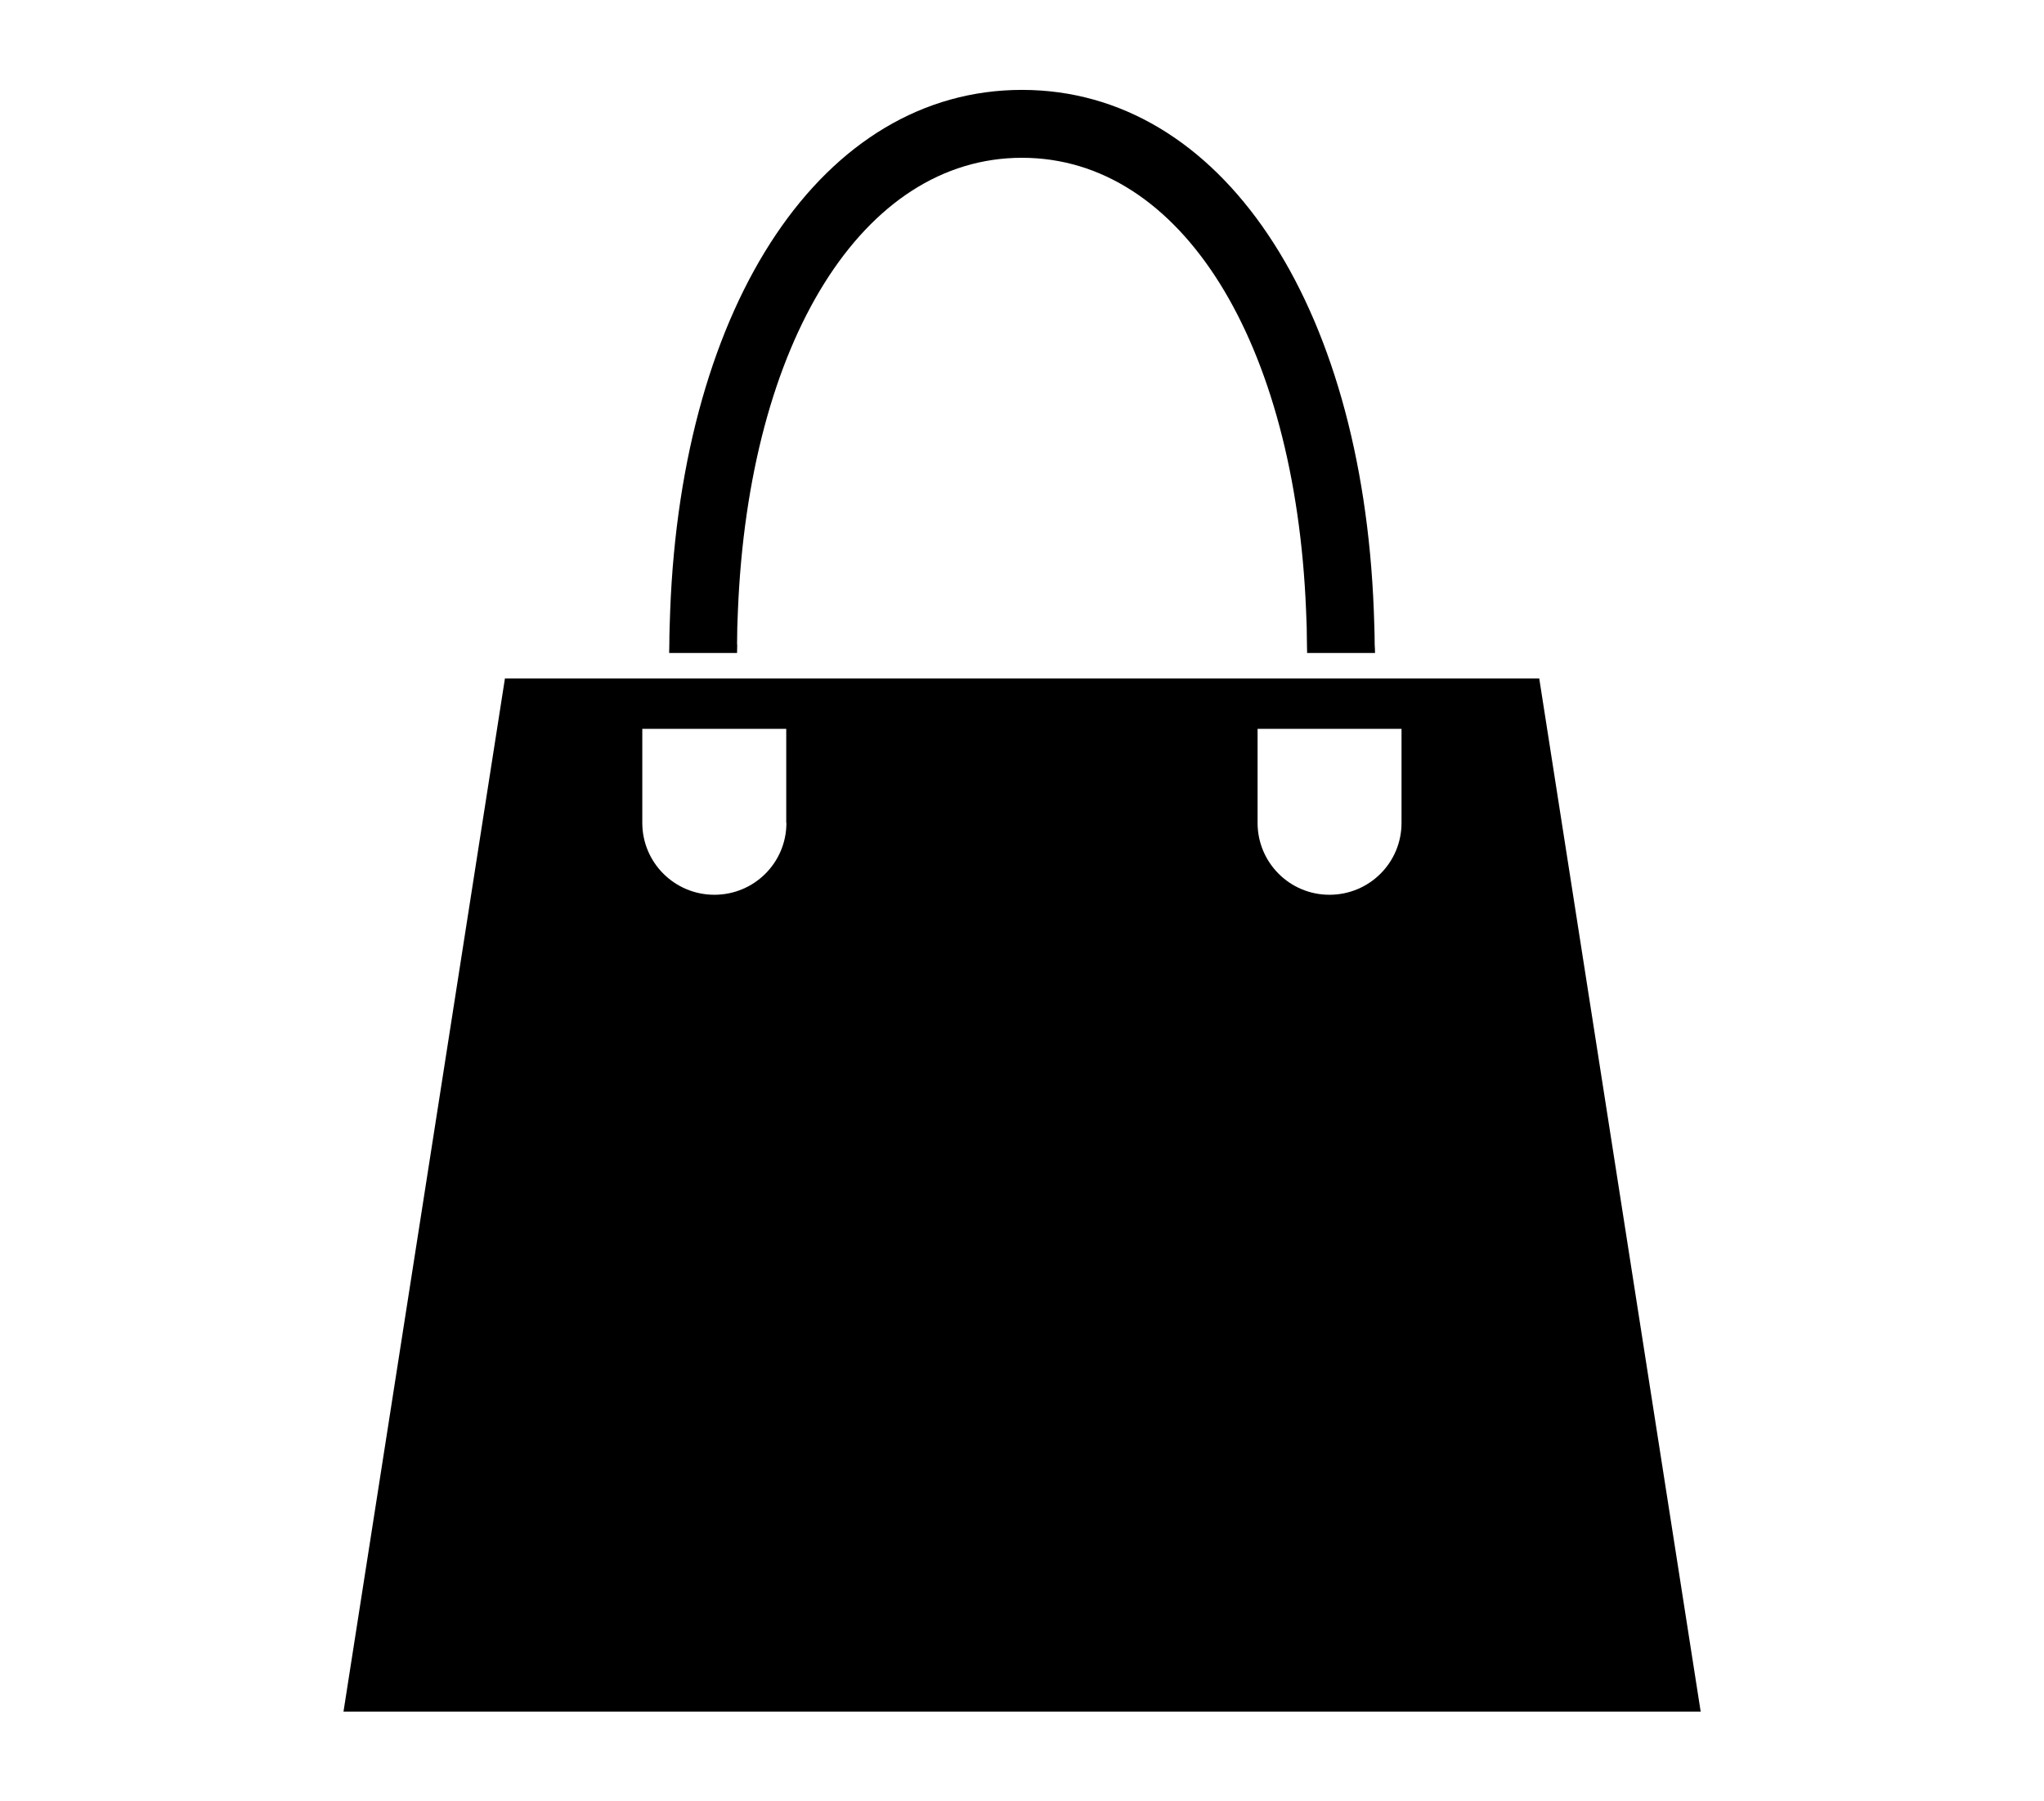
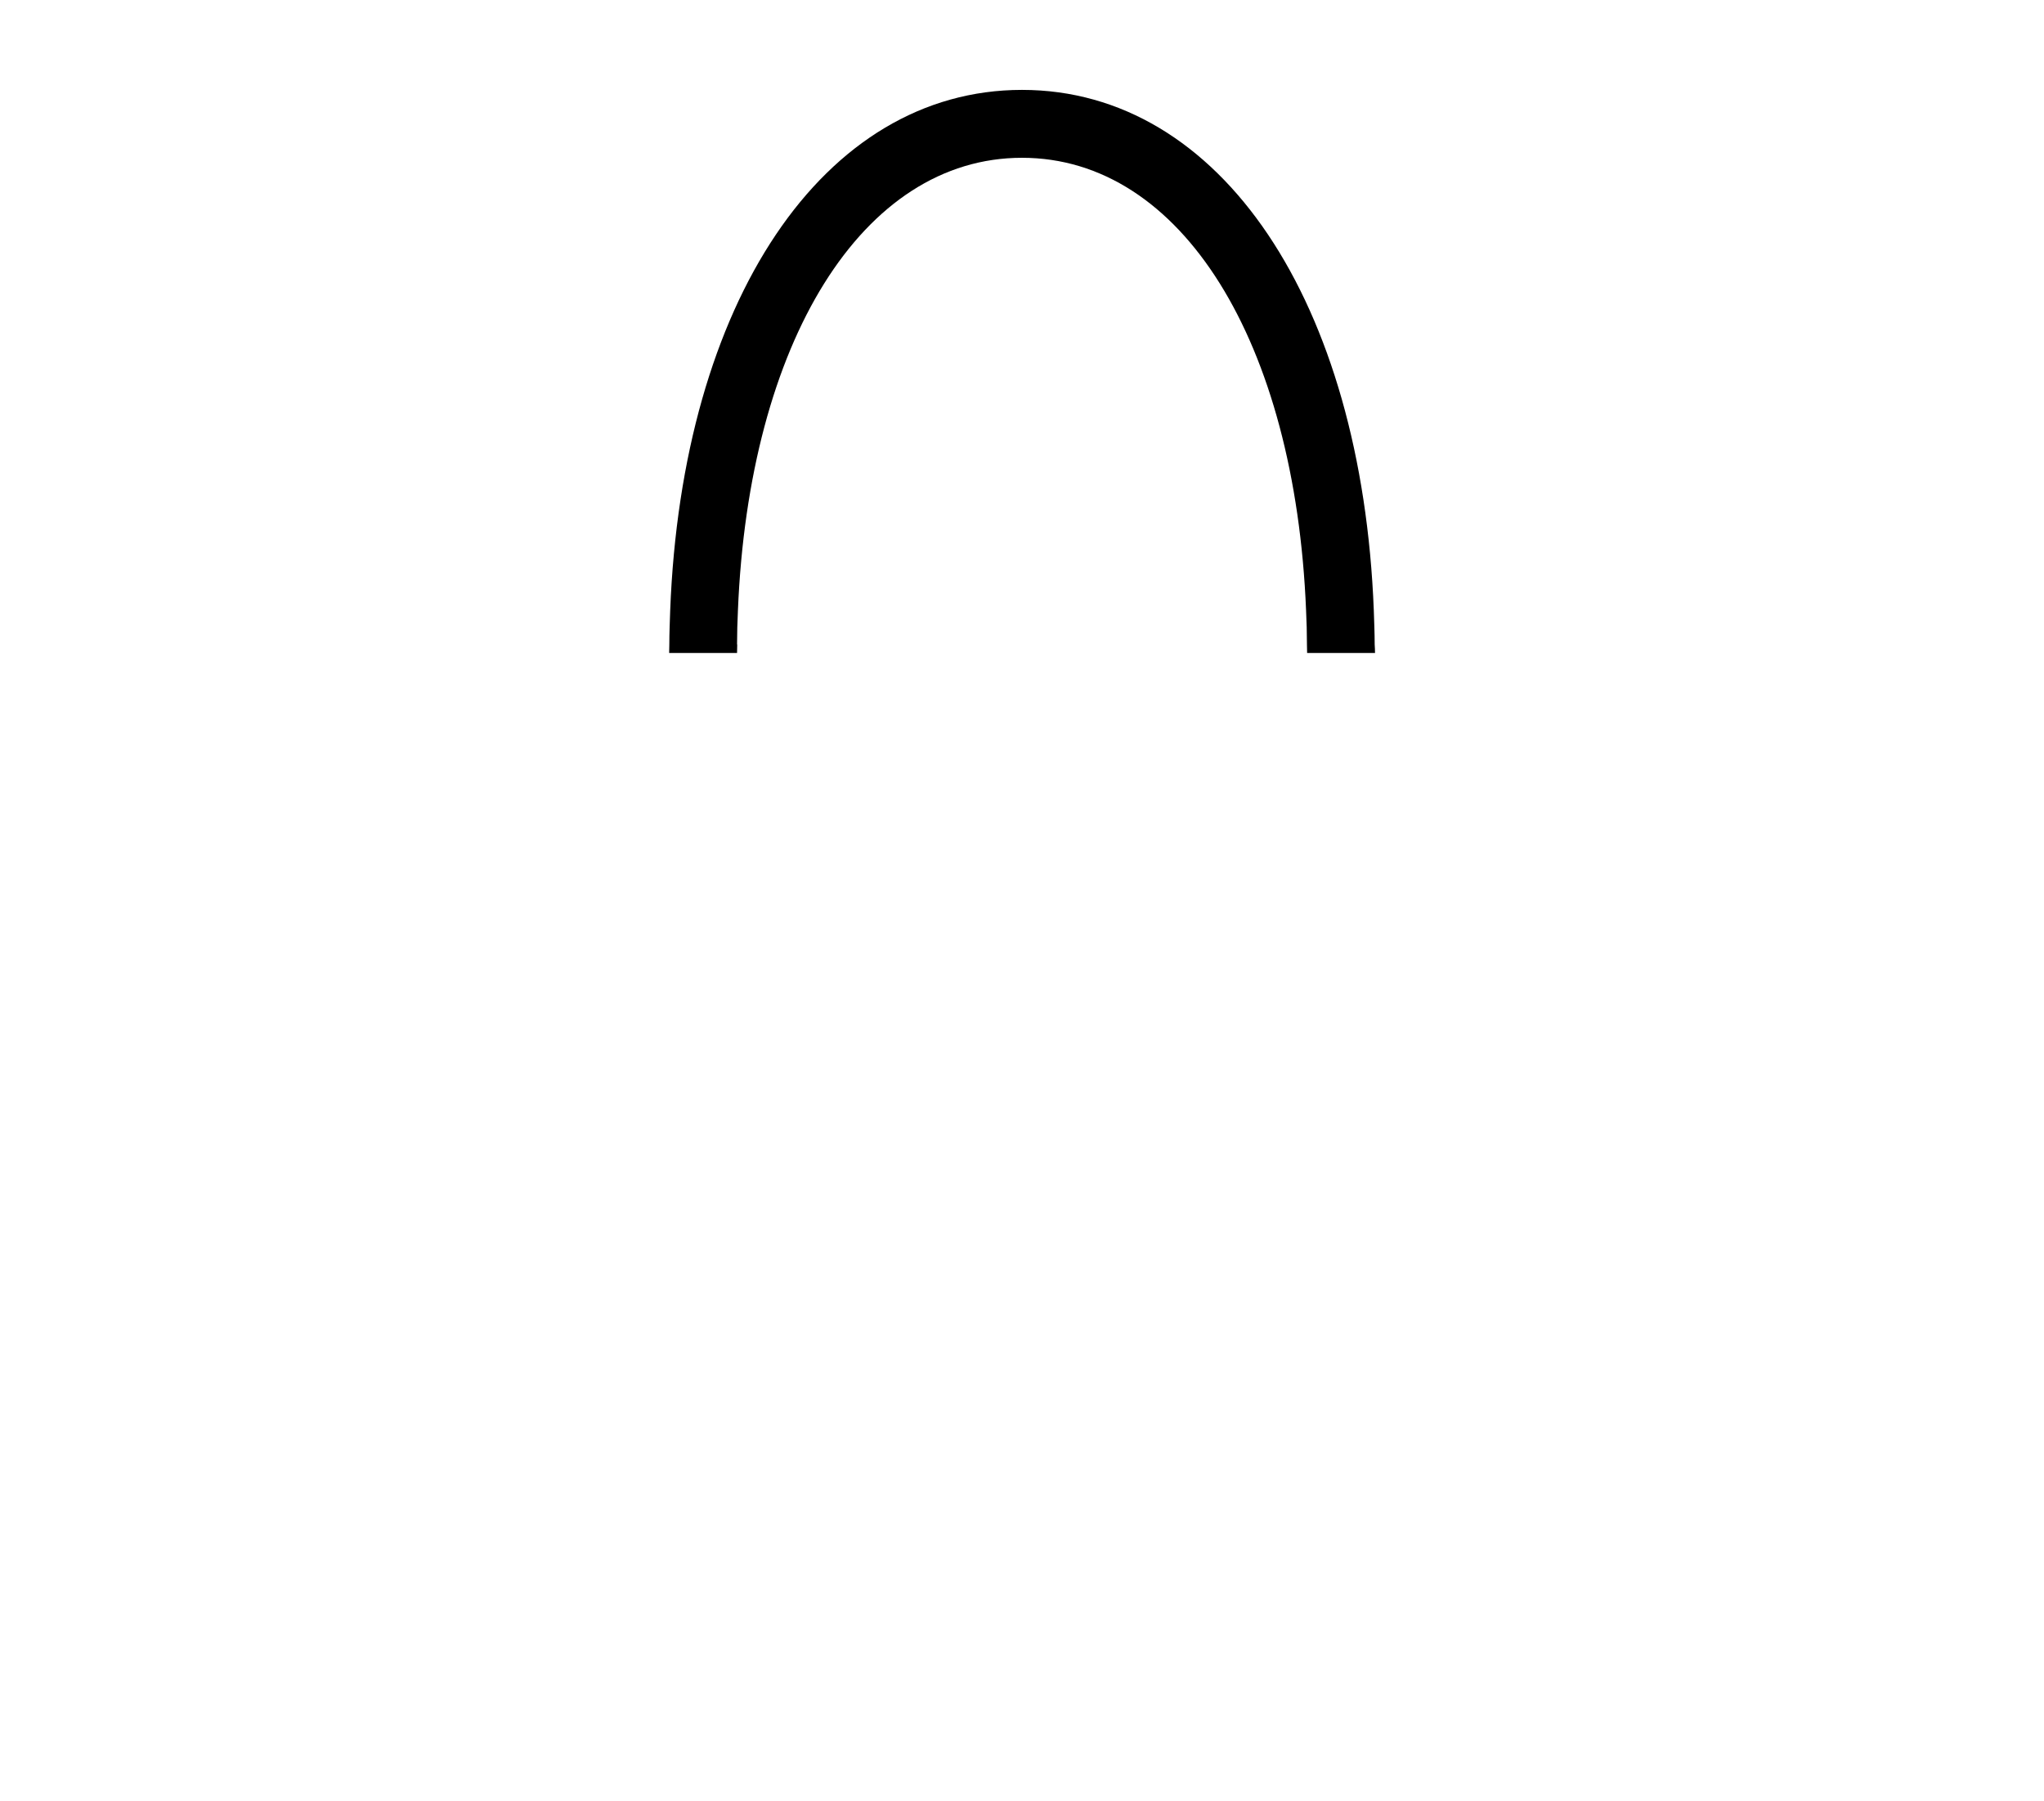
<svg xmlns="http://www.w3.org/2000/svg" id="_レイヤー_2" data-name="レイヤー_2" viewBox="0 0 118 104">
  <defs>
    <style>
      .cls-1 {
        fill: none;
      }
    </style>
  </defs>
  <g id="_レイヤー_1-2" data-name="レイヤー_1">
    <g>
      <g>
-         <path d="M88.85,39.17H29.15l-9.32,59.65h78.35l-9.32-59.65ZM45.4,47.51c0,2.3-1.86,4.15-4.16,4.15s-4.16-1.86-4.16-4.15v-5.43h8.31v5.43ZM80.91,47.51c0,2.3-1.86,4.15-4.16,4.15s-4.15-1.86-4.15-4.15v-5.43h8.31v5.43Z" />
        <path d="M42.55,37.21c0-.66.02-1.31.05-1.96.63-15.51,7.19-26.14,16.4-26.14s15.77,10.63,16.4,26.14c.03.64.05,1.29.05,1.96,0,.17.01.32.01.49h3.92c0-.17-.01-.32-.02-.49,0-.66-.03-1.31-.05-1.96-.69-17.81-8.83-30.06-20.31-30.06s-19.63,12.25-20.31,30.06c-.02.65-.05,1.29-.05,1.96,0,.17-.01.32-.01.49h3.92c0-.17.01-.32.01-.49Z" />
      </g>
-       <rect class="cls-1" width="118" height="104" />
    </g>
  </g>
</svg>